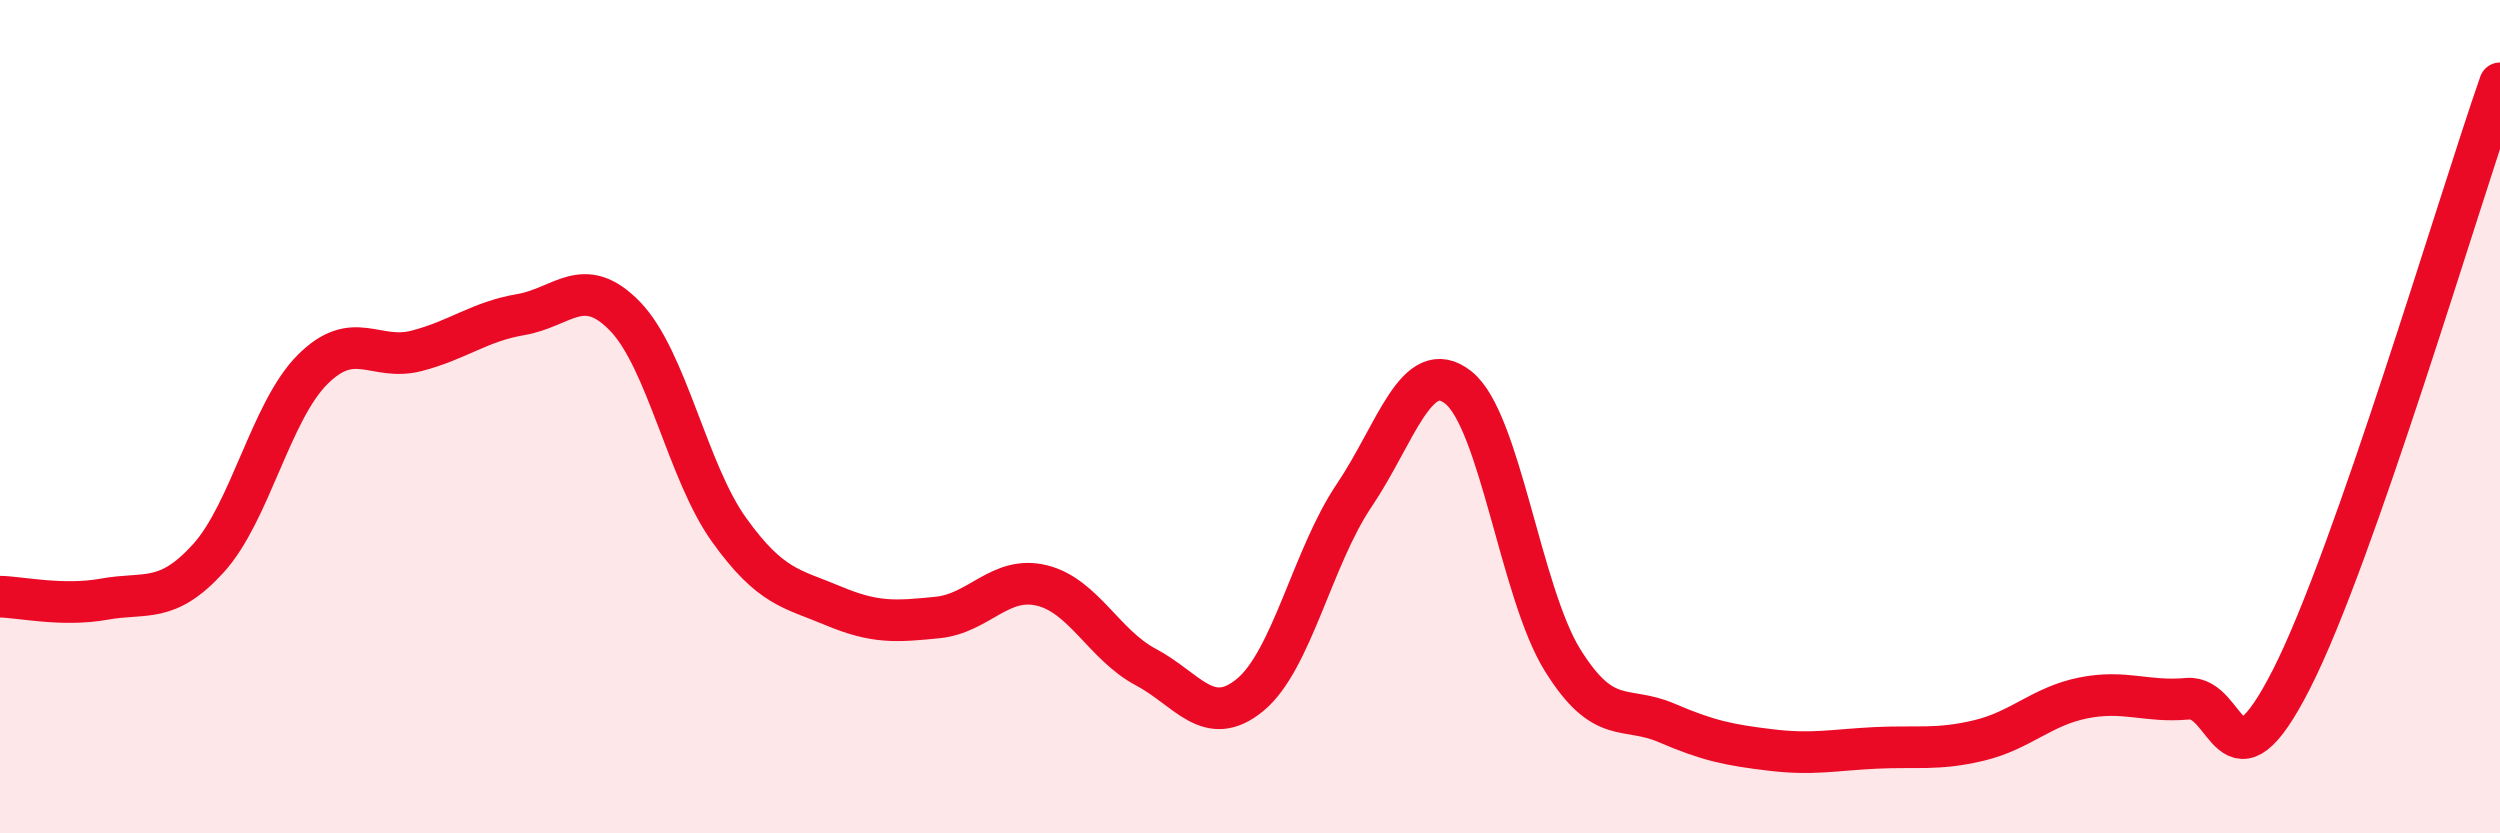
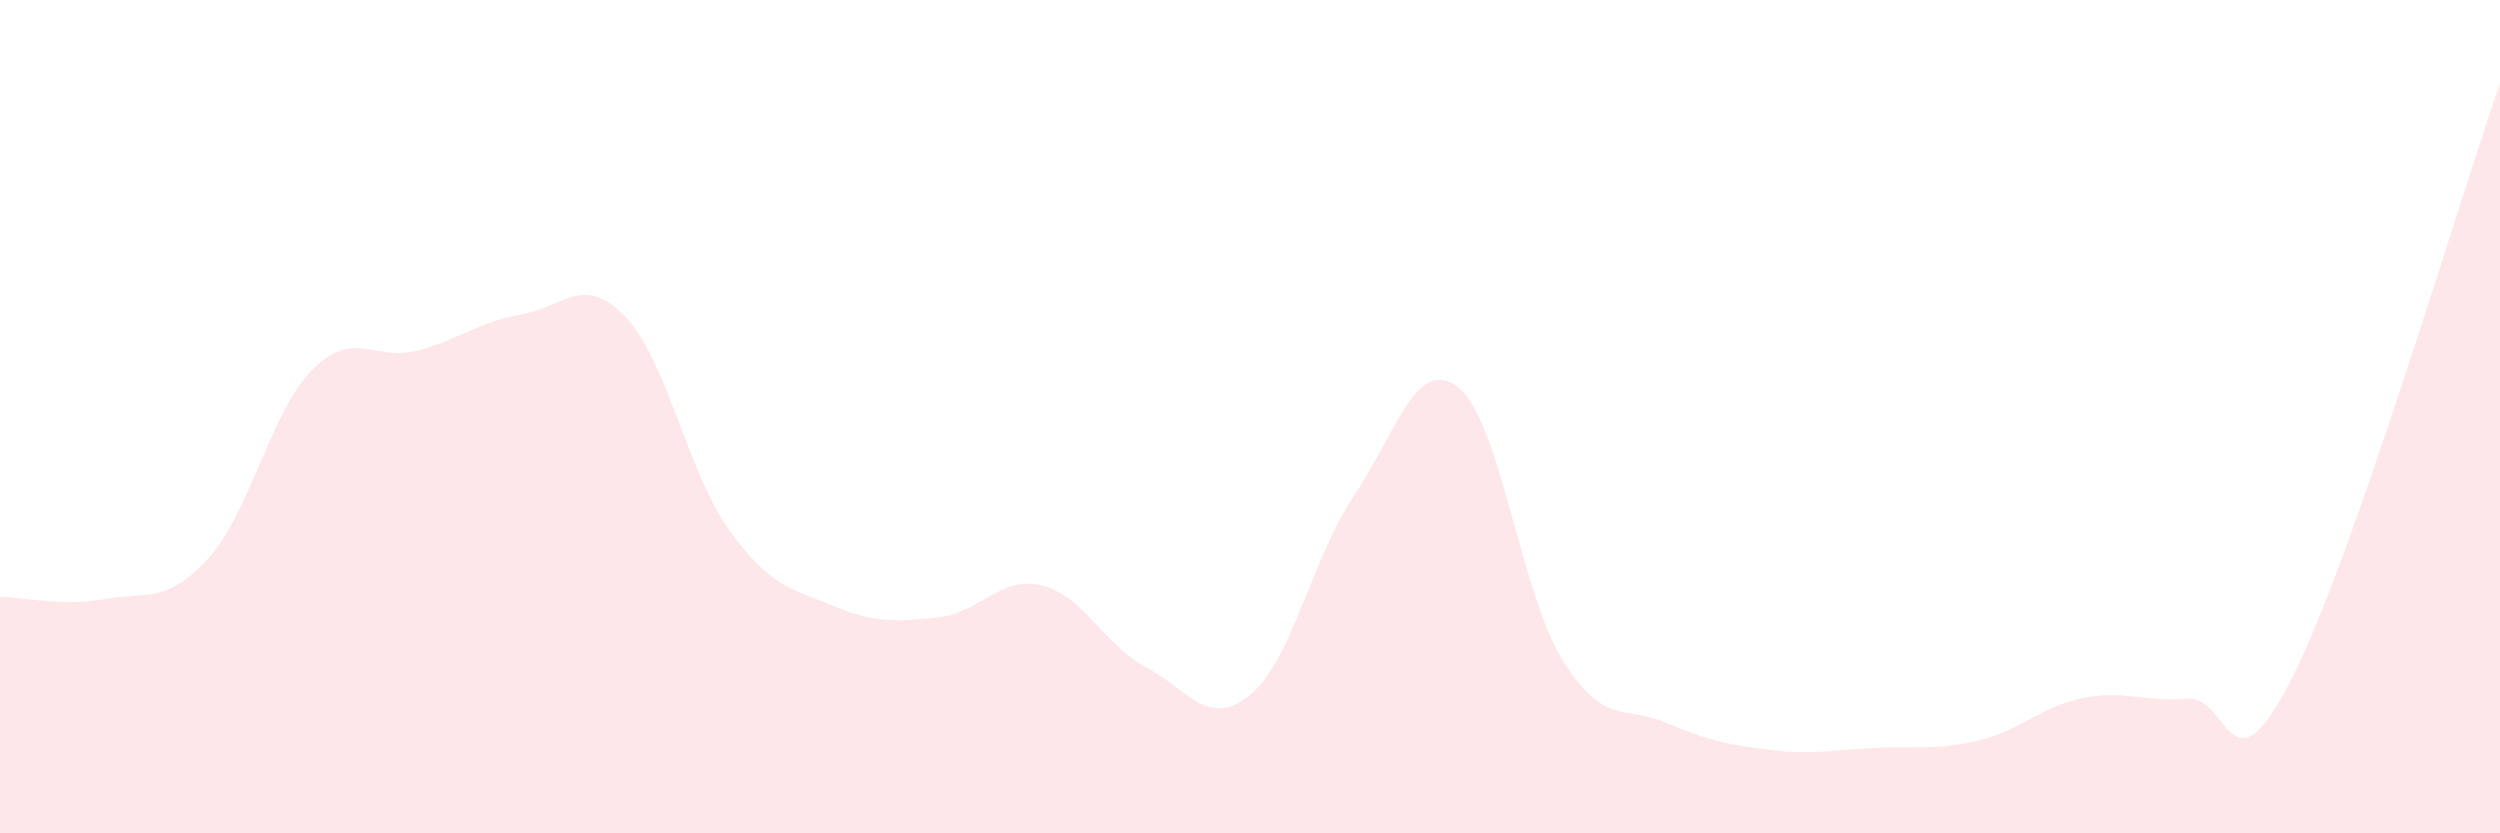
<svg xmlns="http://www.w3.org/2000/svg" width="60" height="20" viewBox="0 0 60 20">
  <path d="M 0,14.32 C 0.5,14.33 1.5,14.56 2.5,14.38 C 3.5,14.2 4,14.5 5,13.4 C 6,12.3 6.5,9.87 7.5,8.87 C 8.5,7.87 9,8.68 10,8.42 C 11,8.16 11.5,7.72 12.5,7.55 C 13.5,7.38 14,6.56 15,7.59 C 16,8.62 16.5,11.33 17.5,12.72 C 18.5,14.11 19,14.12 20,14.54 C 21,14.96 21.5,14.92 22.5,14.82 C 23.5,14.72 24,13.81 25,14.05 C 26,14.29 26.5,15.48 27.5,16.01 C 28.5,16.54 29,17.5 30,16.68 C 31,15.86 31.5,13.37 32.5,11.89 C 33.5,10.41 34,8.51 35,9.3 C 36,10.09 36.5,14.23 37.5,15.84 C 38.5,17.45 39,16.92 40,17.35 C 41,17.78 41.5,17.88 42.5,18 C 43.5,18.12 44,18 45,17.95 C 46,17.9 46.5,18.01 47.5,17.77 C 48.5,17.53 49,16.95 50,16.75 C 51,16.55 51.5,16.86 52.5,16.77 C 53.5,16.68 53.5,19.24 55,16.29 C 56.5,13.34 59,4.86 60,2L60 20L0 20Z" fill="#EB0A25" opacity="0.1" stroke-linecap="round" stroke-linejoin="round" />
-   <path d="M 0,14.32 C 0.5,14.33 1.5,14.56 2.5,14.38 C 3.5,14.2 4,14.5 5,13.4 C 6,12.3 6.5,9.87 7.5,8.87 C 8.5,7.87 9,8.68 10,8.42 C 11,8.16 11.5,7.72 12.5,7.55 C 13.5,7.38 14,6.56 15,7.59 C 16,8.62 16.5,11.33 17.5,12.72 C 18.5,14.11 19,14.12 20,14.54 C 21,14.96 21.5,14.92 22.5,14.82 C 23.5,14.72 24,13.81 25,14.05 C 26,14.29 26.5,15.48 27.5,16.01 C 28.5,16.54 29,17.5 30,16.68 C 31,15.86 31.5,13.37 32.5,11.89 C 33.5,10.41 34,8.51 35,9.3 C 36,10.09 36.5,14.23 37.5,15.84 C 38.5,17.45 39,16.92 40,17.35 C 41,17.78 41.5,17.88 42.5,18 C 43.5,18.12 44,18 45,17.95 C 46,17.9 46.5,18.01 47.5,17.77 C 48.5,17.53 49,16.95 50,16.75 C 51,16.55 51.5,16.86 52.5,16.77 C 53.5,16.68 53.5,19.24 55,16.29 C 56.5,13.34 59,4.86 60,2" stroke="#EB0A25" stroke-width="1" fill="none" stroke-linecap="round" stroke-linejoin="round" />
</svg>